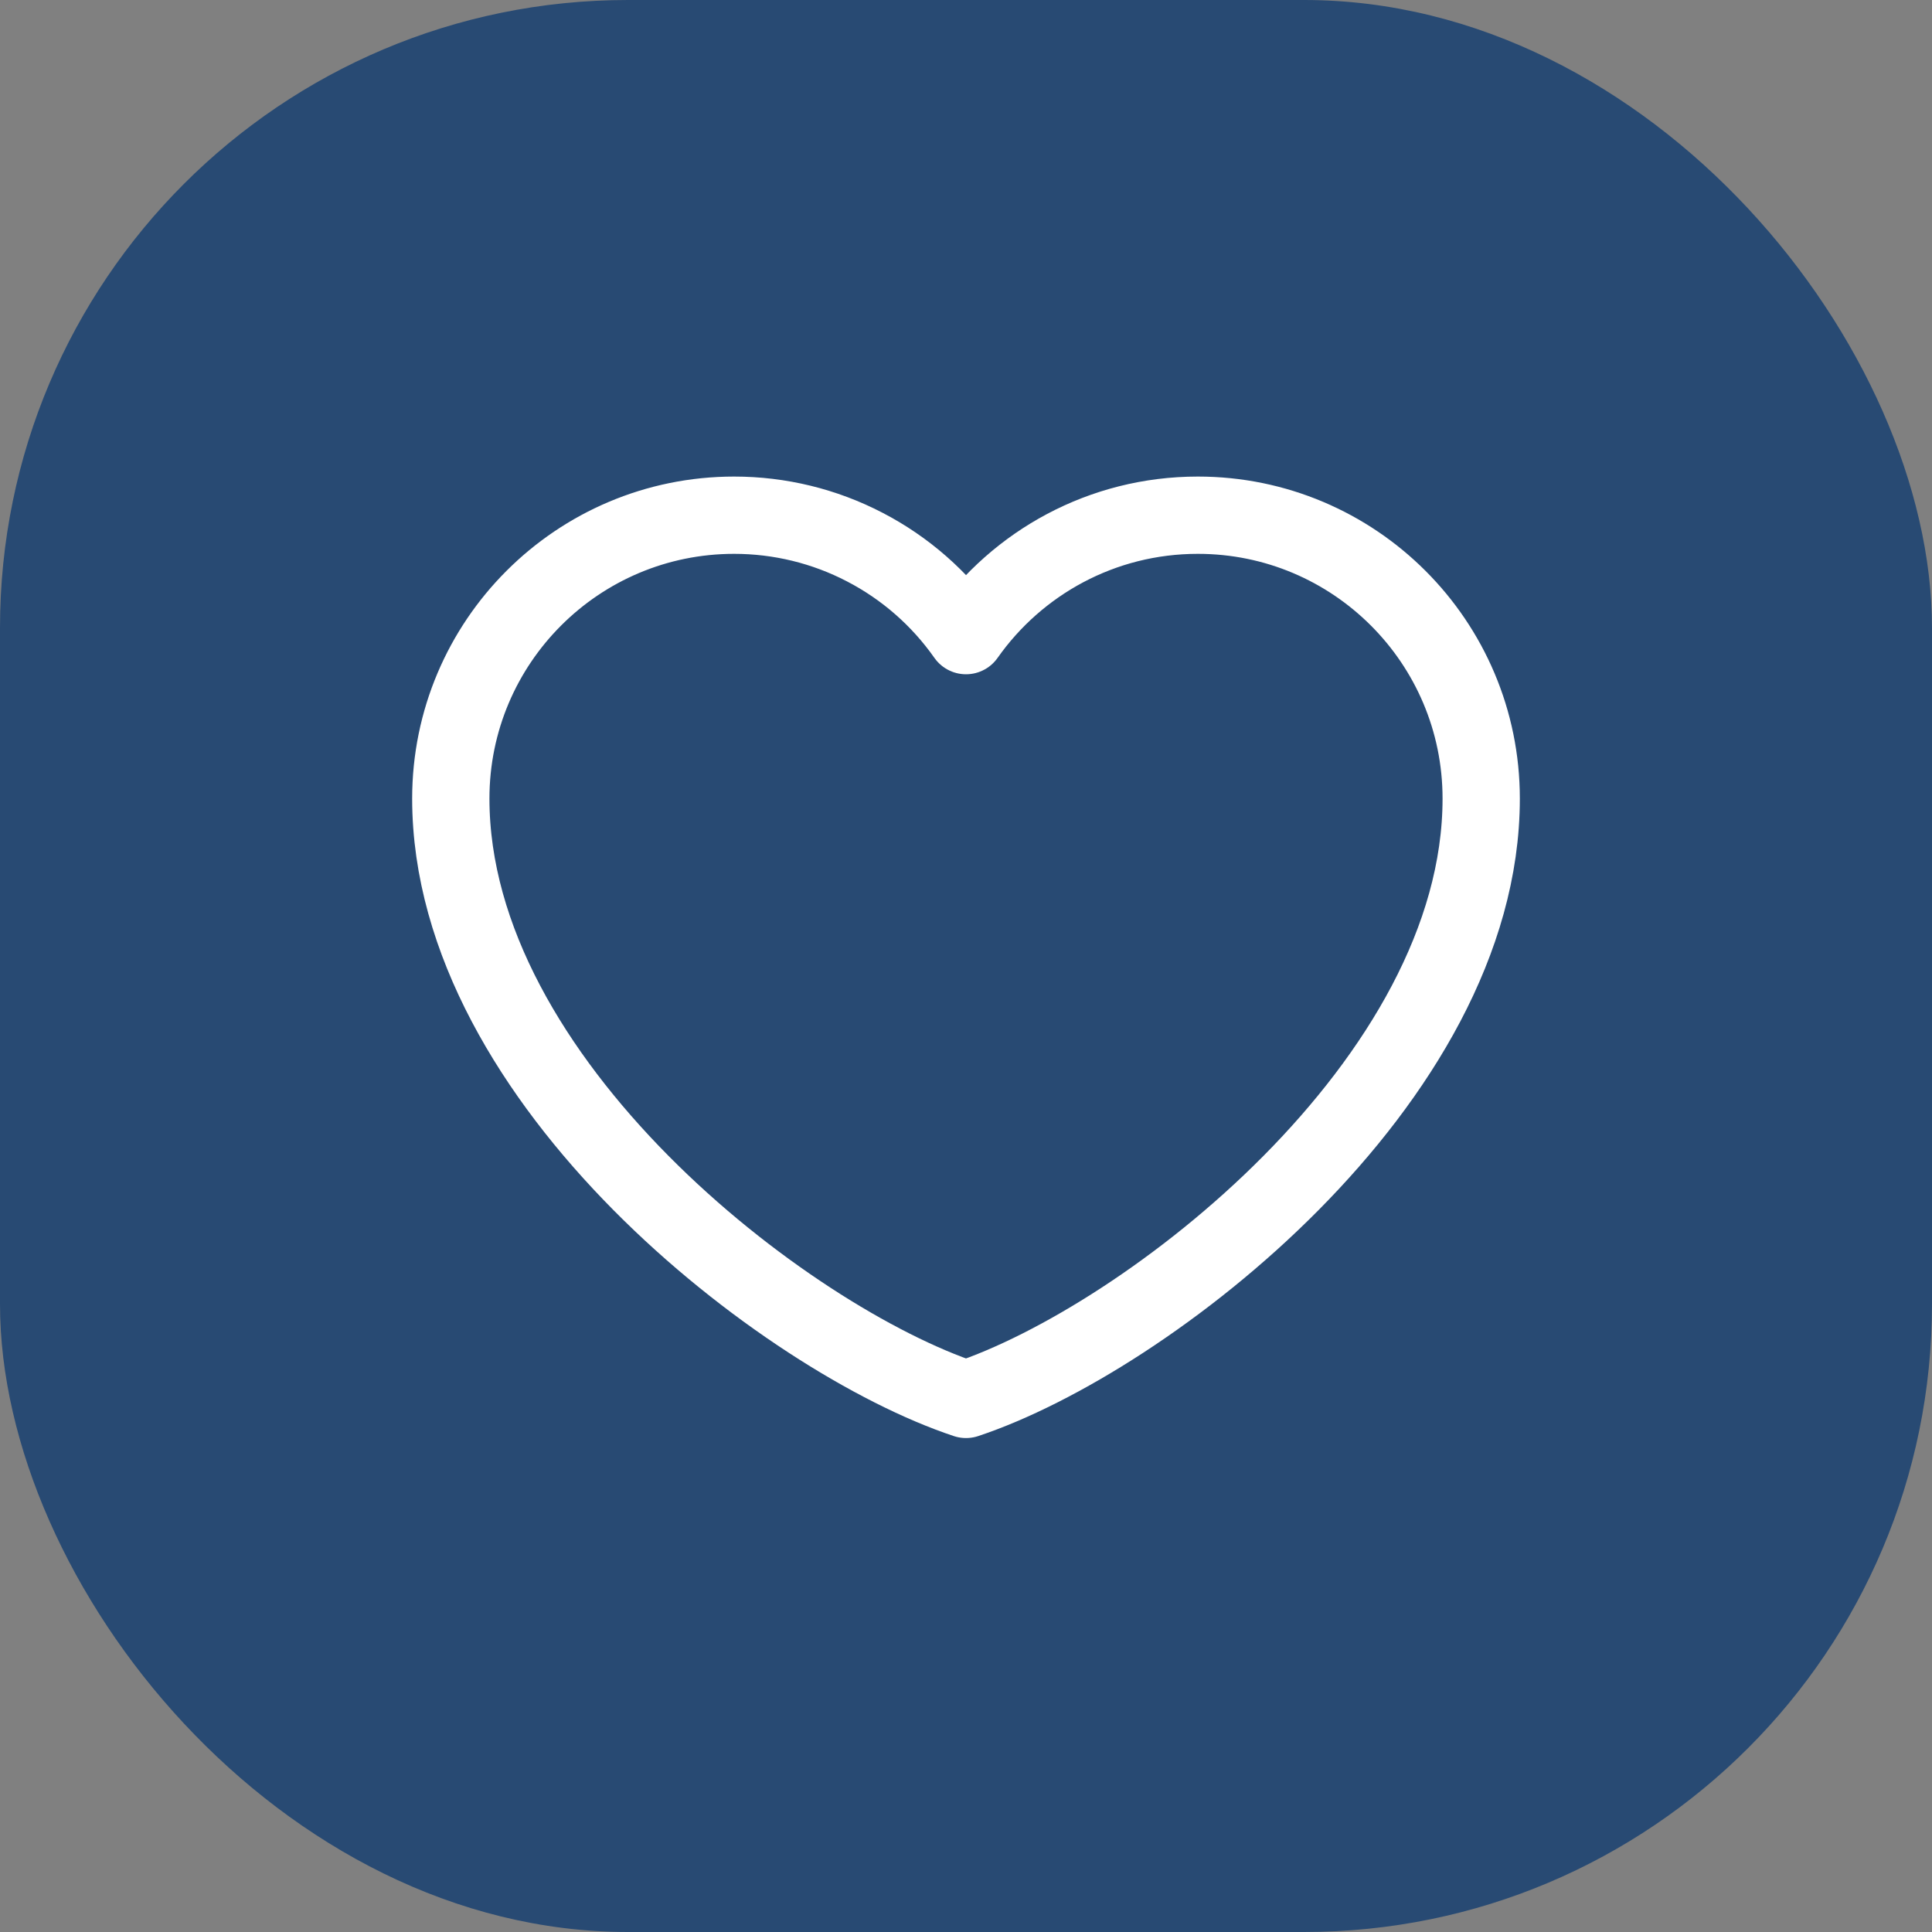
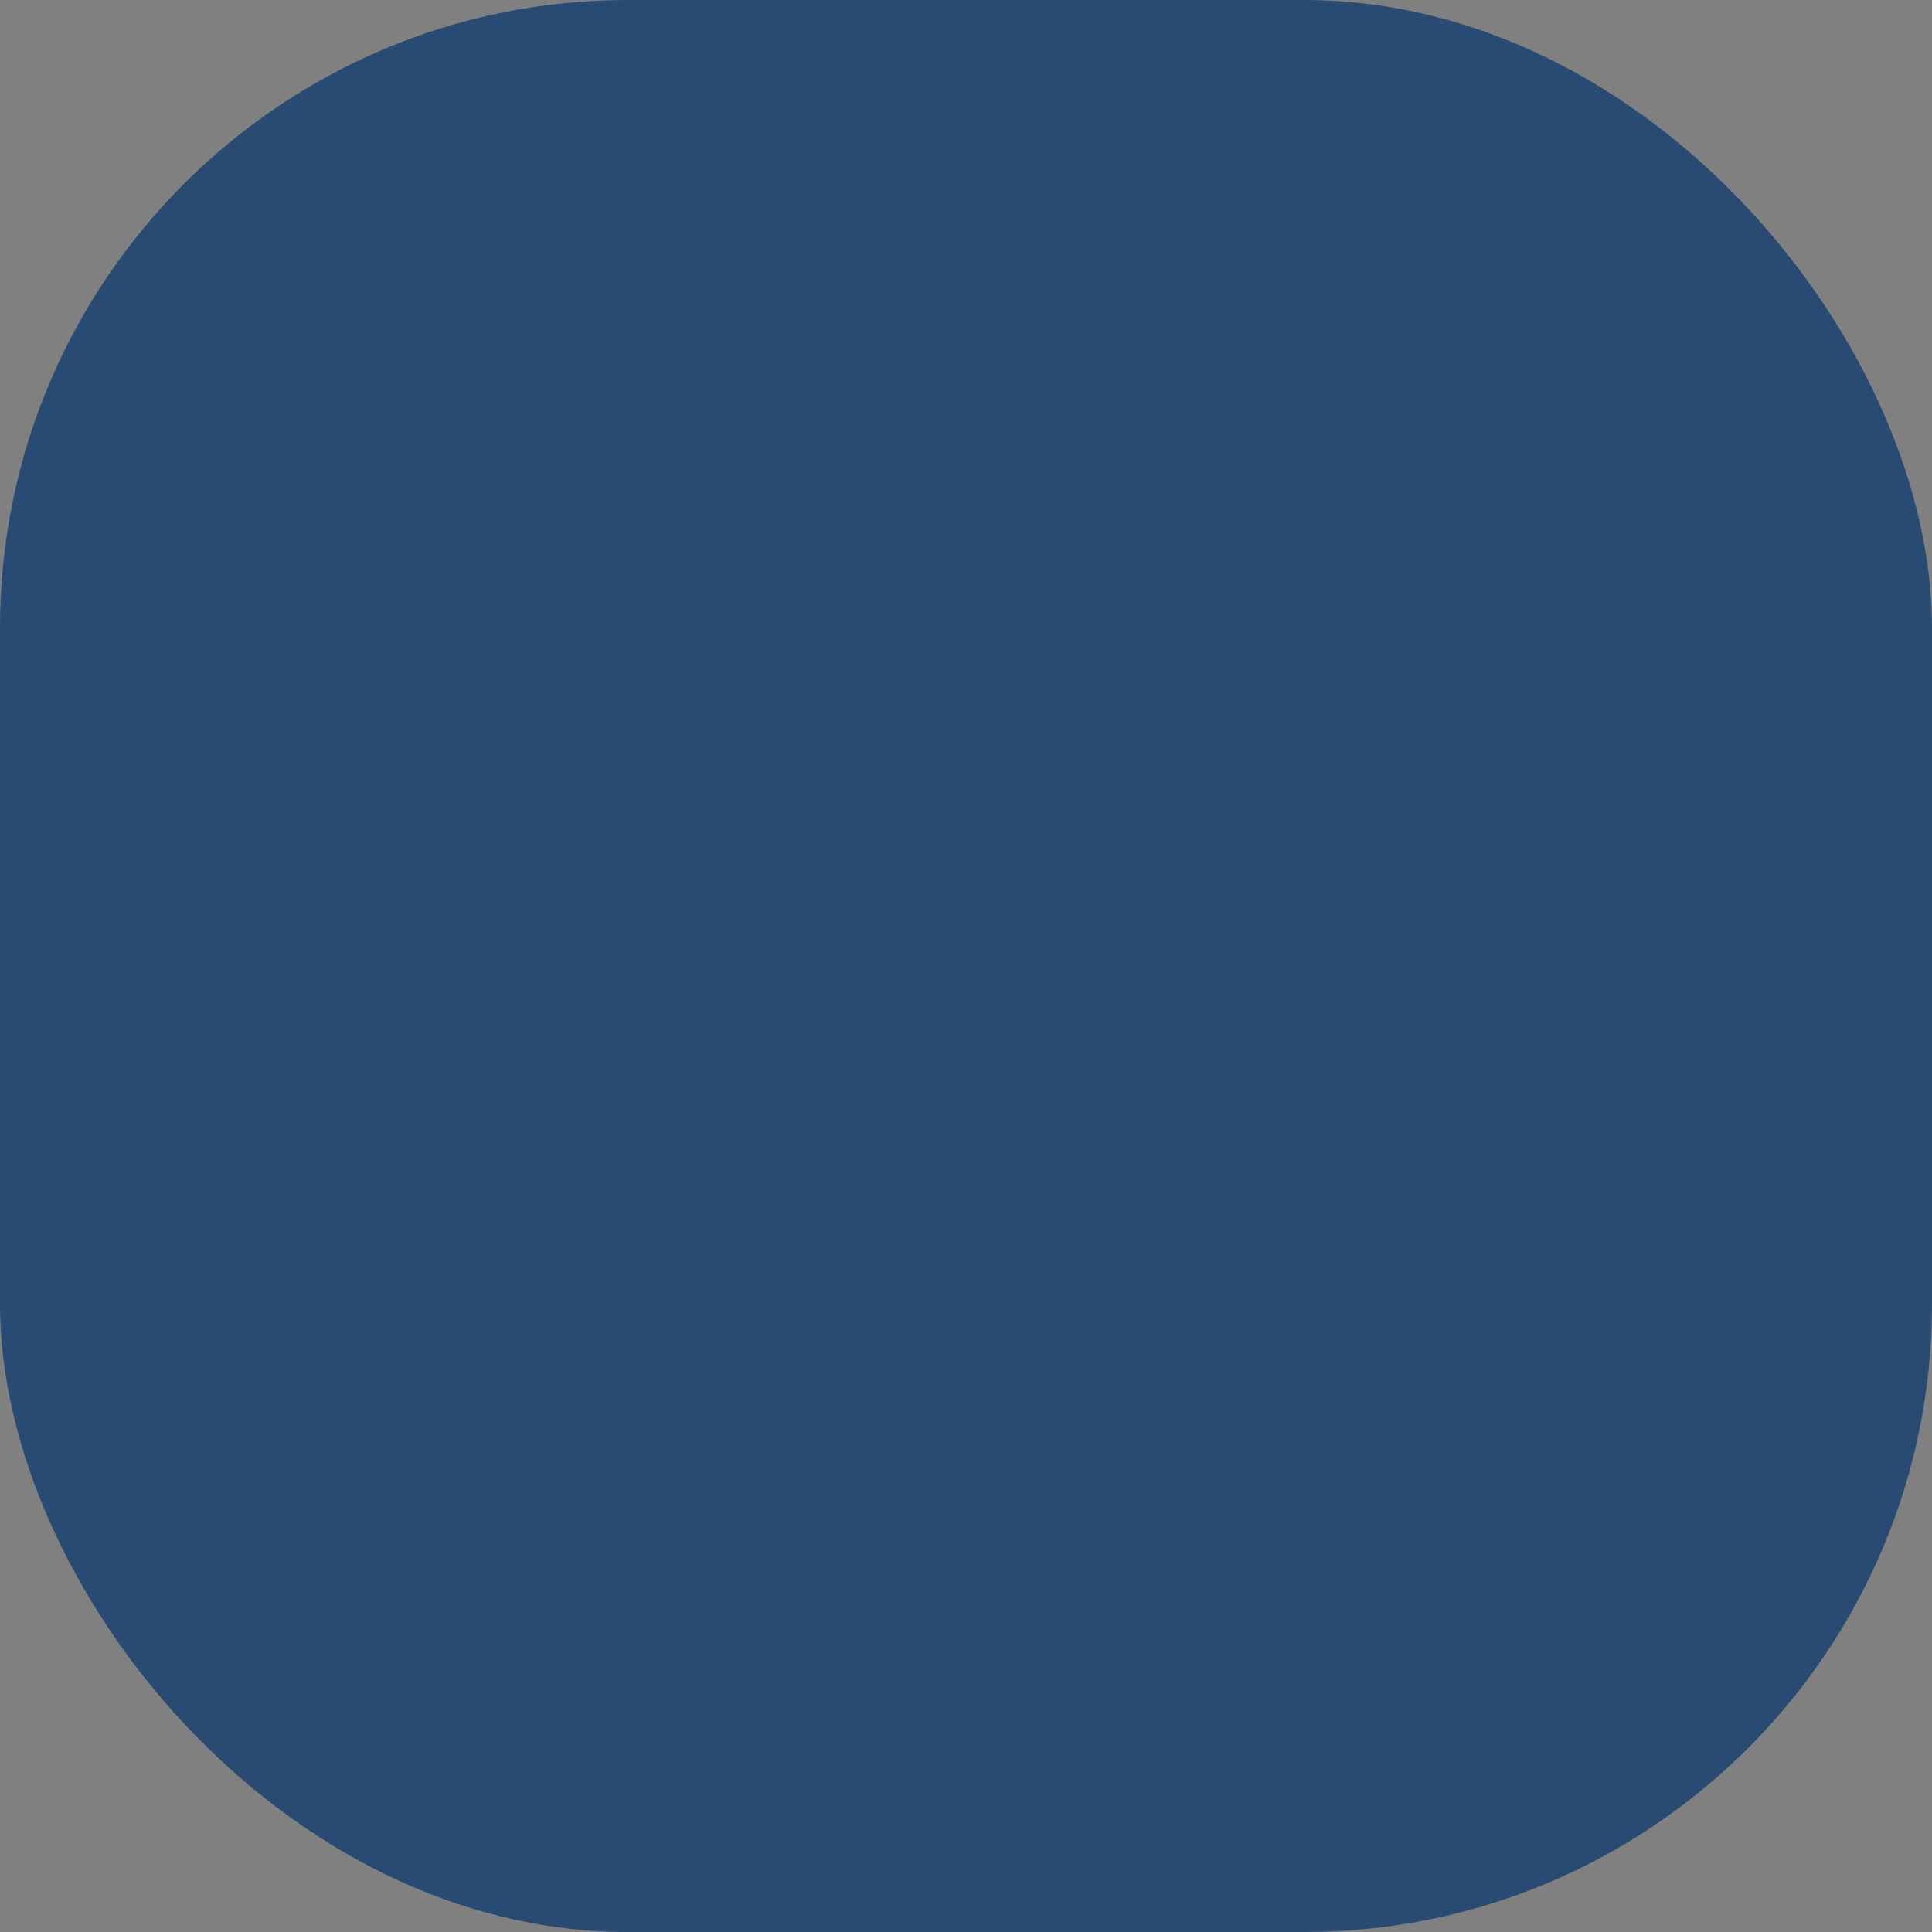
<svg xmlns="http://www.w3.org/2000/svg" width="30" height="30" viewBox="0 0 30 30" fill="none">
  <rect x="0" y="0" width="30" height="30" fill="#808080" stroke="none" />
  <rect width="30" height="30" rx="9.75" fill="#284A73" />
-   <path d="M11.4 8C8.97 8 7 9.97 7 12.4C7 16.8 12.2 20.8 15 21.73C17.8 20.8 23 16.8 23 12.4C23 9.97 21.03 8 18.6 8C17.112 8 15.796 8.739 15 9.87C14.594 9.292 14.055 8.82 13.428 8.495C12.802 8.169 12.106 8 11.4 8Z" stroke="white" stroke-width="1.2" stroke-linecap="round" stroke-linejoin="round" />
</svg>